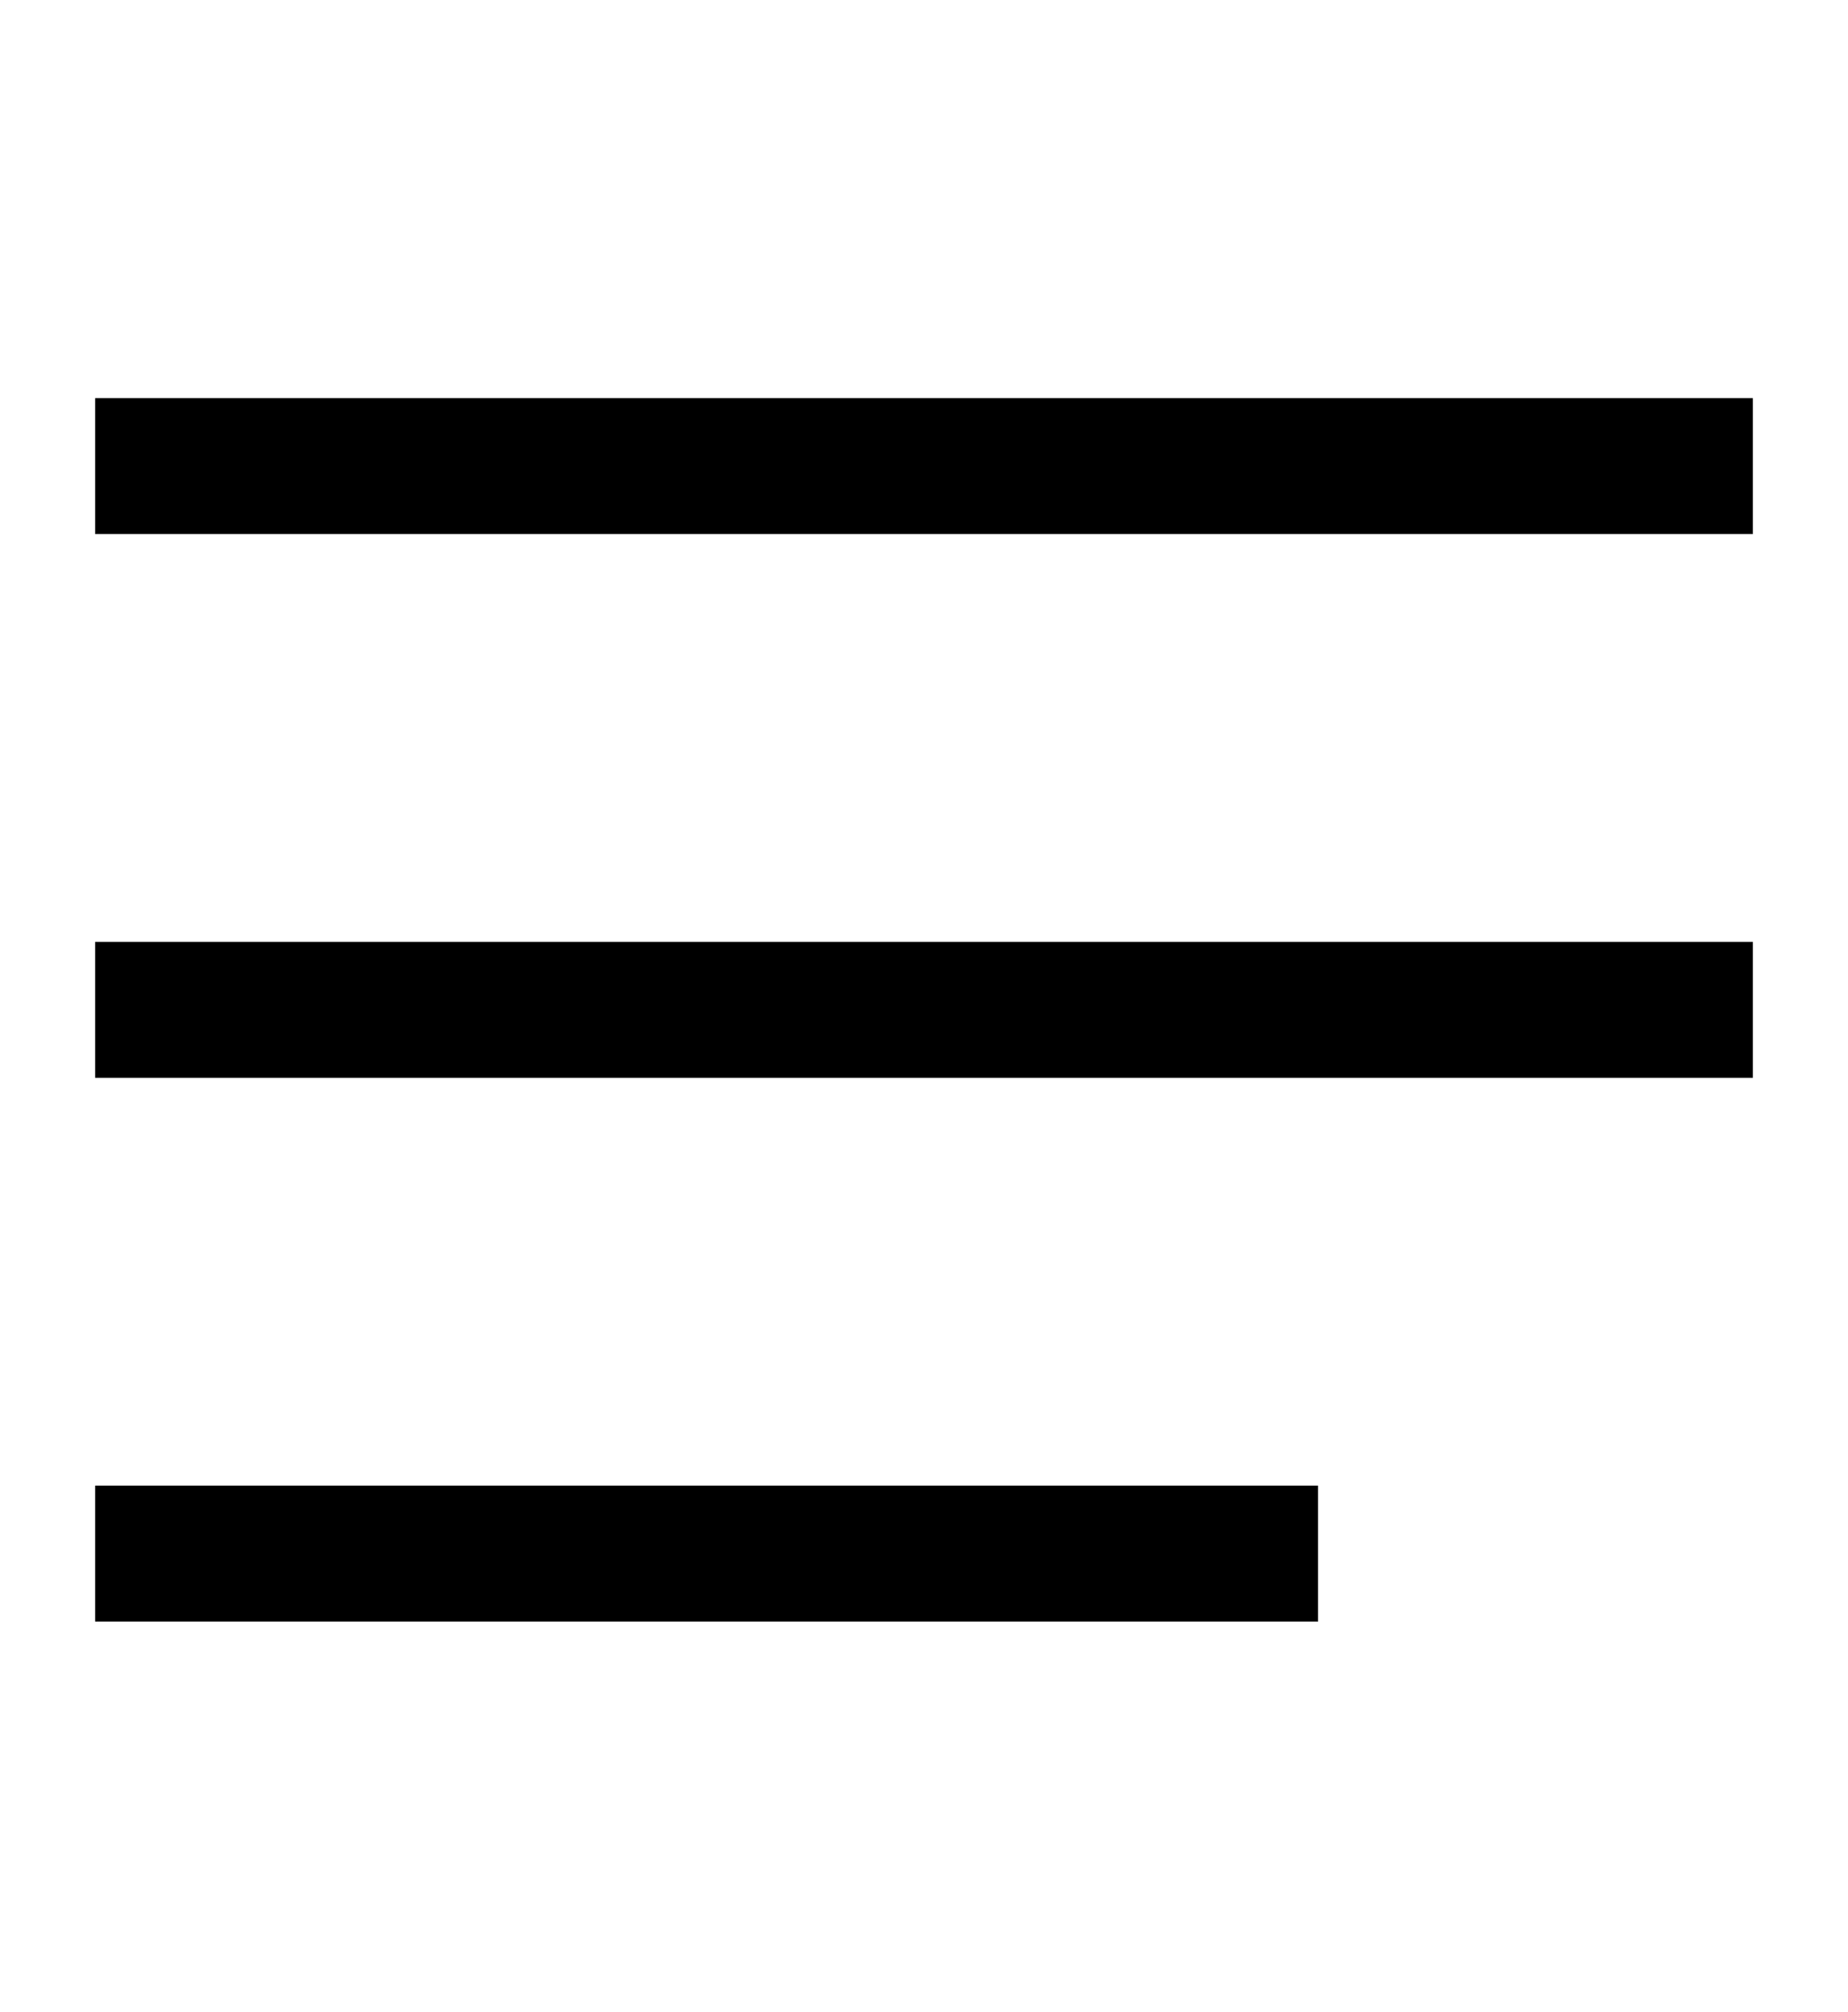
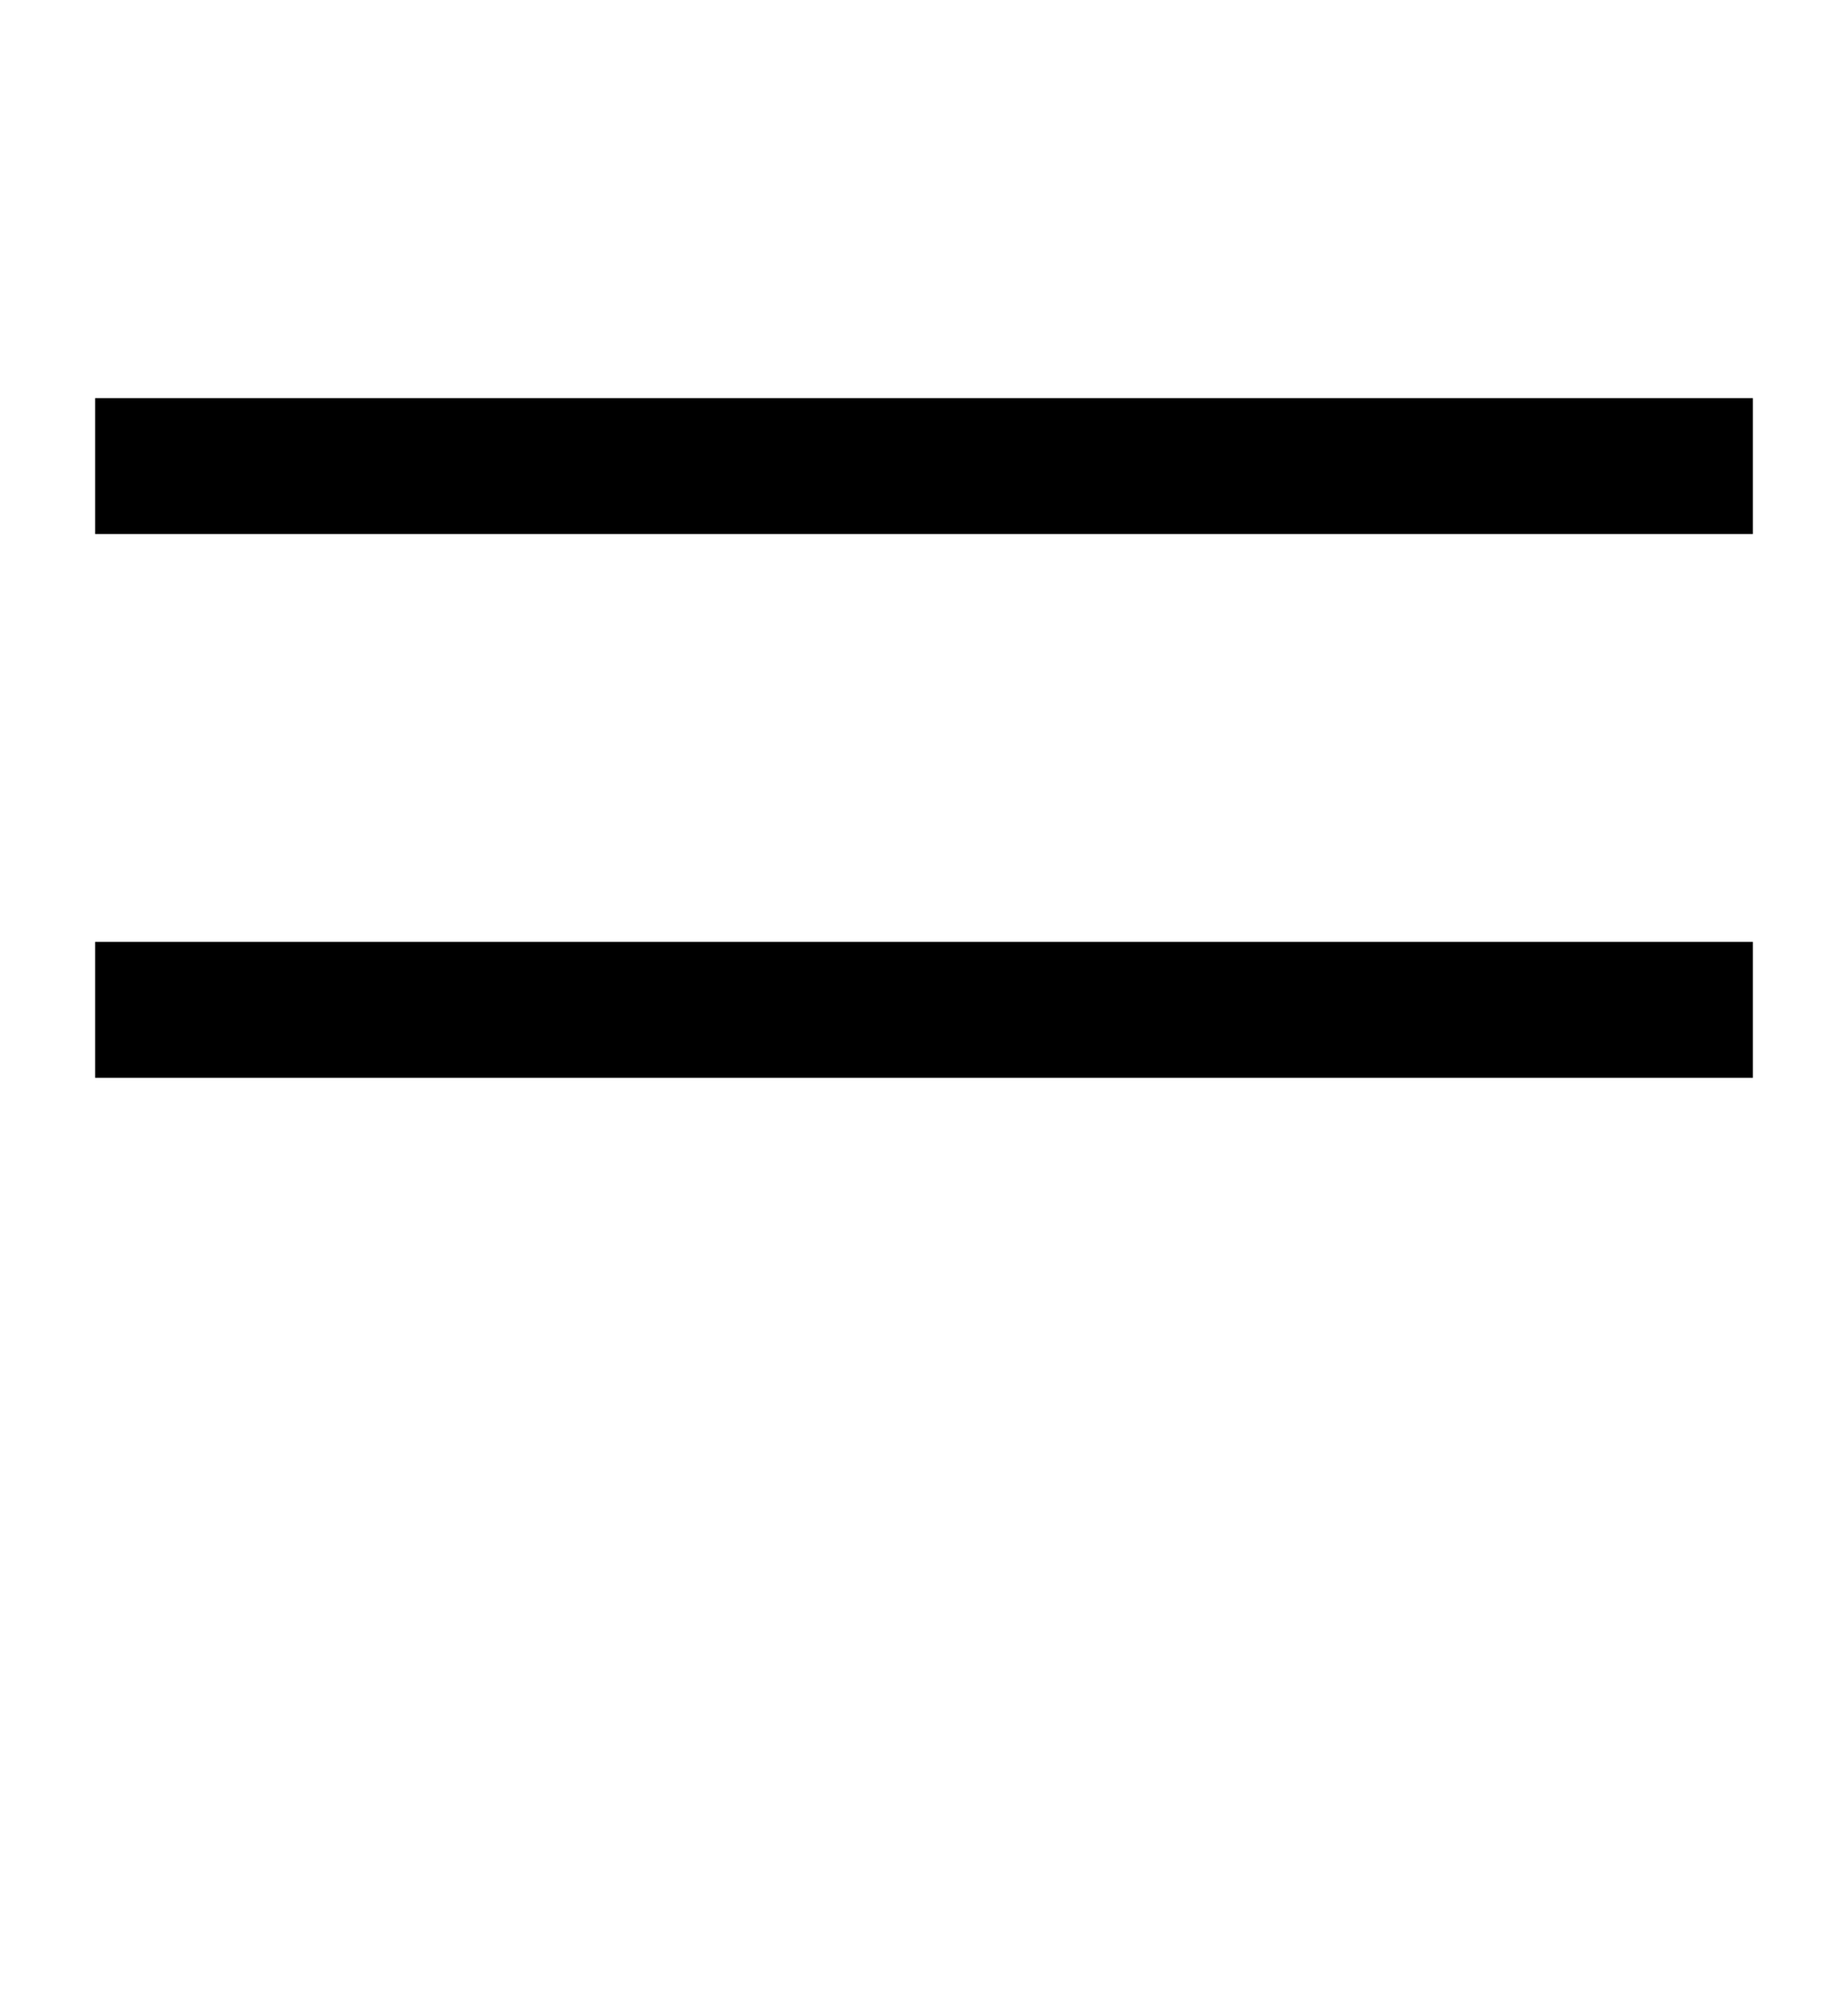
<svg xmlns="http://www.w3.org/2000/svg" width="34" height="37" viewBox="0 0 34 37" fill="none">
  <path d="M3 8.573H31" stroke="black" stroke-width="2.5" stroke-linecap="square" stroke-linejoin="round" />
  <path d="M3 18.573H31" stroke="black" stroke-width="2.5" stroke-linecap="square" stroke-linejoin="round" />
-   <path d="M3 28.573H23" stroke="black" stroke-width="2.5" stroke-linecap="square" stroke-linejoin="round" />
</svg>